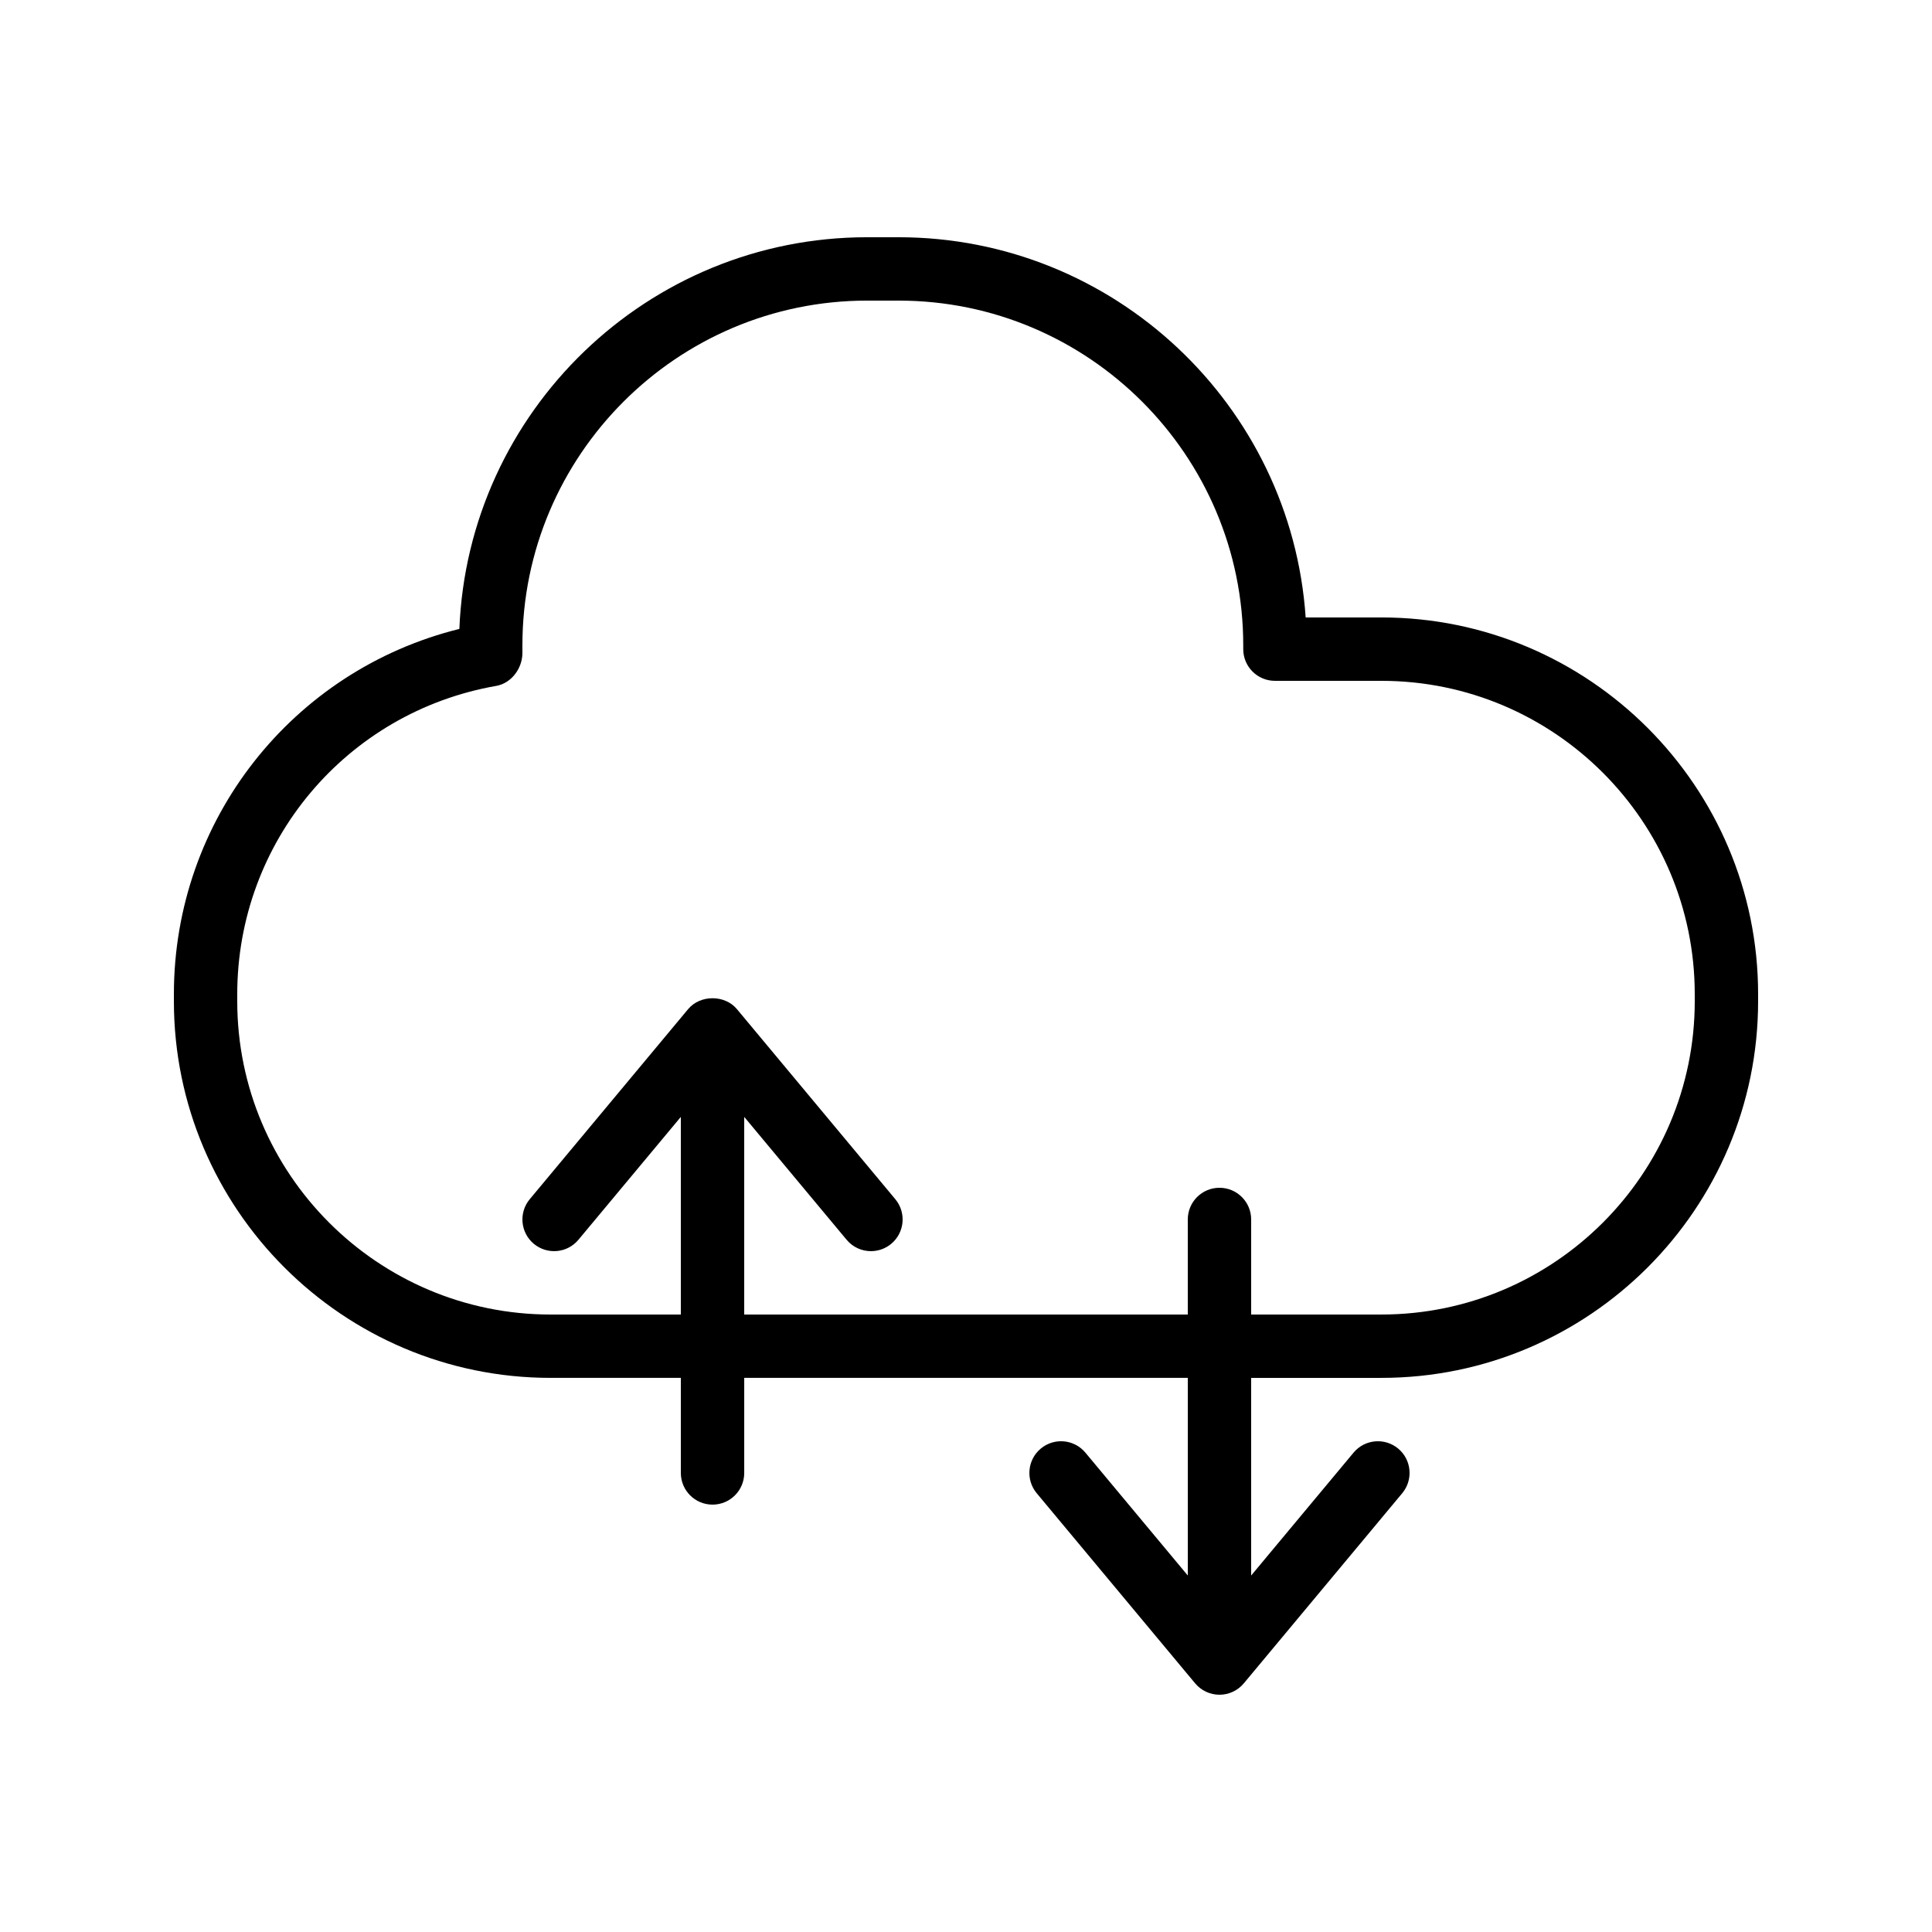
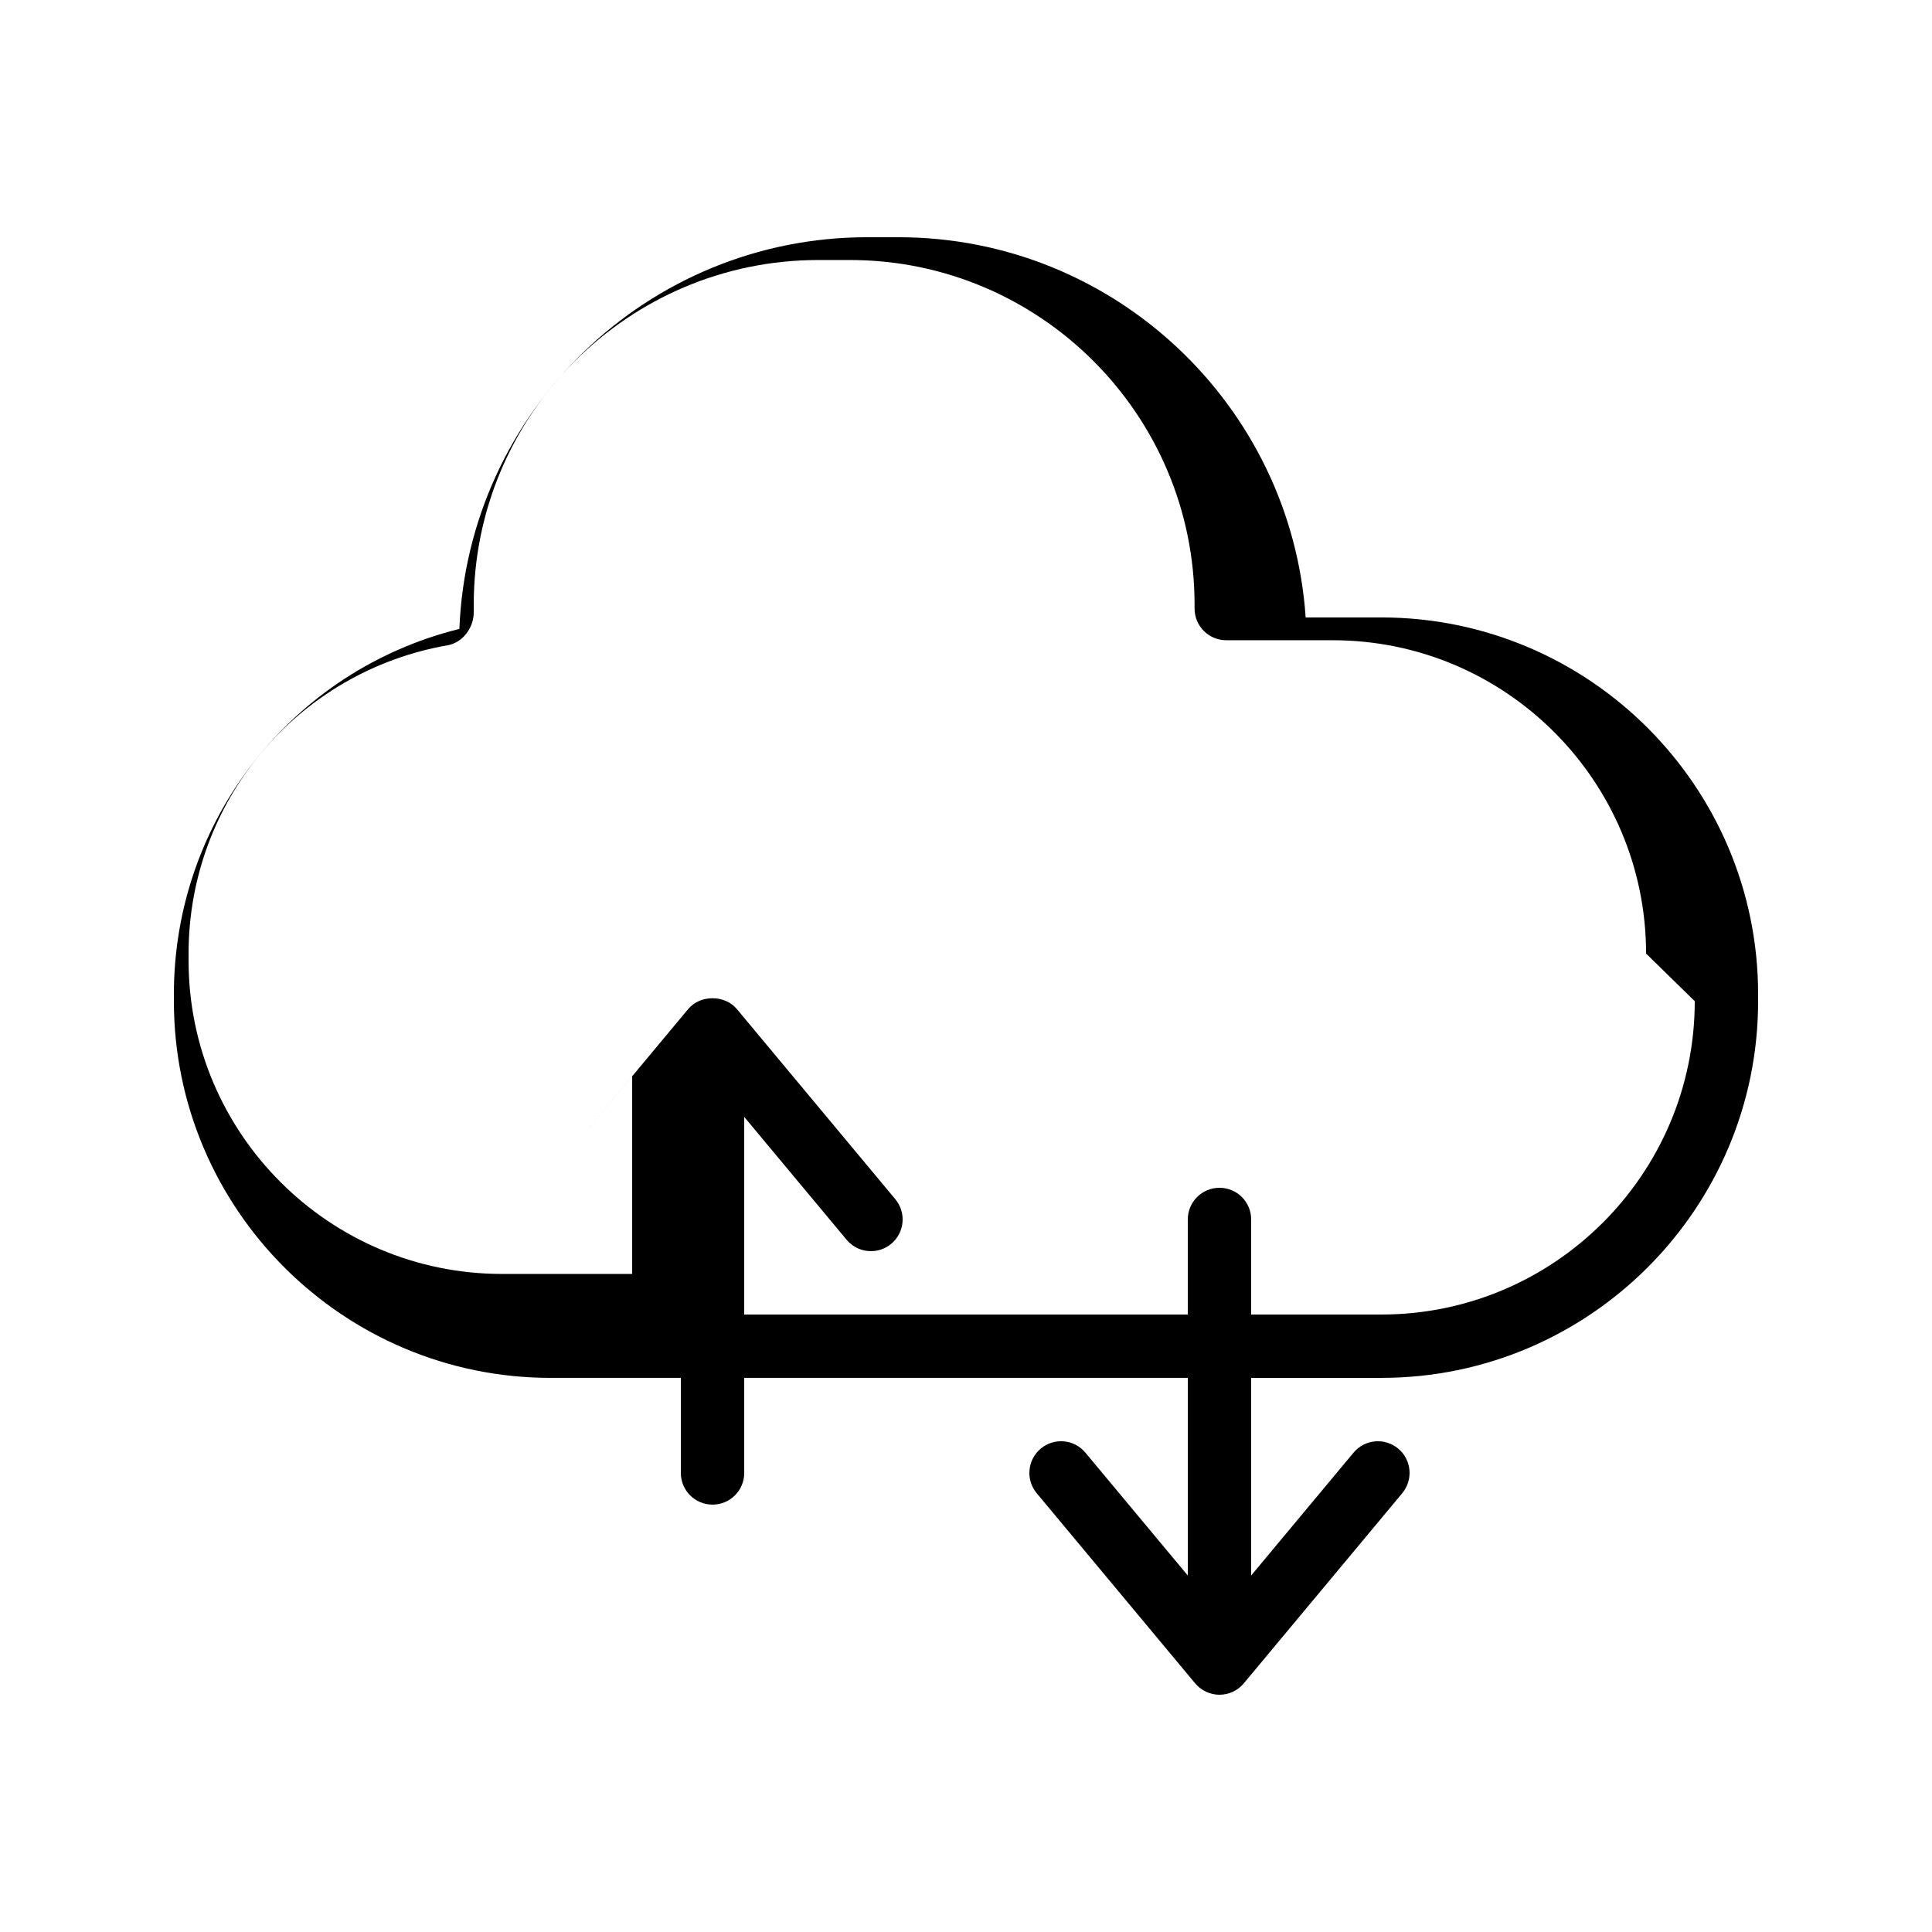
<svg xmlns="http://www.w3.org/2000/svg" fill="#000000" width="800px" height="800px" version="1.1" viewBox="144 144 512 512">
-   <path d="m510.08 307.63h-20.066c-3.809-56.203-50.75-100.76-107.9-100.76h-8.316c-58.18 0-105.78 46.176-108.06 103.8-44.238 10.957-75.656 50.602-75.656 96.793v1.852c0 55.047 44.789 99.836 99.84 99.836h34.508v25.191c0 4.641 3.758 8.398 8.398 8.398 4.637 0 8.398-3.754 8.398-8.398v-25.191h117.55v52.375l-27.137-32.562c-2.973-3.566-8.266-4.043-11.824-1.074-3.562 2.969-4.043 8.266-1.074 11.832l41.984 50.383c1.594 1.91 3.953 3.016 6.445 3.016s4.856-1.105 6.449-3.019l41.984-50.383c2.969-3.566 2.488-8.863-1.074-11.832-3.562-2.961-8.859-2.484-11.824 1.074l-27.137 32.566v-52.375h34.512c55.047 0 99.836-44.789 99.836-99.836v-1.852c0-55.047-44.789-99.836-99.84-99.836zm83.047 101.69c0 45.789-37.254 83.043-83.047 83.043h-34.508v-25.191c0-4.641-3.758-8.398-8.398-8.398-4.637 0-8.398 3.754-8.398 8.398v25.191h-117.55v-52.375l27.137 32.562c1.66 1.996 4.047 3.019 6.453 3.019 1.895 0 3.801-0.641 5.371-1.945 3.562-2.969 4.043-8.266 1.074-11.832l-41.984-50.383c-3.191-3.82-9.707-3.82-12.898 0l-41.984 50.383c-2.969 3.566-2.488 8.863 1.074 11.832 3.566 2.961 8.855 2.492 11.824-1.074l27.137-32.562v52.375h-34.512c-45.789 0-83.043-37.254-83.043-83.043v-1.852c0-40.375 28.871-74.742 68.648-81.703 4.016-0.707 6.922-4.652 6.922-8.727v-2.016c0-50.375 40.984-91.359 91.359-91.359h8.316c50.371 0 91.355 40.984 91.355 91.359v1.008c0 4.641 3.758 8.398 8.398 8.398h28.211c45.789-0.004 83.043 37.25 83.043 83.039z" />
+   <path d="m510.08 307.63h-20.066c-3.809-56.203-50.75-100.76-107.9-100.76h-8.316c-58.18 0-105.78 46.176-108.06 103.8-44.238 10.957-75.656 50.602-75.656 96.793v1.852c0 55.047 44.789 99.836 99.84 99.836h34.508v25.191c0 4.641 3.758 8.398 8.398 8.398 4.637 0 8.398-3.754 8.398-8.398v-25.191h117.55v52.375l-27.137-32.562c-2.973-3.566-8.266-4.043-11.824-1.074-3.562 2.969-4.043 8.266-1.074 11.832l41.984 50.383c1.594 1.91 3.953 3.016 6.445 3.016s4.856-1.105 6.449-3.019l41.984-50.383c2.969-3.566 2.488-8.863-1.074-11.832-3.562-2.961-8.859-2.484-11.824 1.074l-27.137 32.566v-52.375h34.512c55.047 0 99.836-44.789 99.836-99.836v-1.852c0-55.047-44.789-99.836-99.84-99.836zm83.047 101.69c0 45.789-37.254 83.043-83.047 83.043h-34.508v-25.191c0-4.641-3.758-8.398-8.398-8.398-4.637 0-8.398 3.754-8.398 8.398v25.191h-117.55v-52.375l27.137 32.562c1.66 1.996 4.047 3.019 6.453 3.019 1.895 0 3.801-0.641 5.371-1.945 3.562-2.969 4.043-8.266 1.074-11.832l-41.984-50.383c-3.191-3.82-9.707-3.82-12.898 0l-41.984 50.383l27.137-32.562v52.375h-34.512c-45.789 0-83.043-37.254-83.043-83.043v-1.852c0-40.375 28.871-74.742 68.648-81.703 4.016-0.707 6.922-4.652 6.922-8.727v-2.016c0-50.375 40.984-91.359 91.359-91.359h8.316c50.371 0 91.355 40.984 91.355 91.359v1.008c0 4.641 3.758 8.398 8.398 8.398h28.211c45.789-0.004 83.043 37.25 83.043 83.039z" />
</svg>